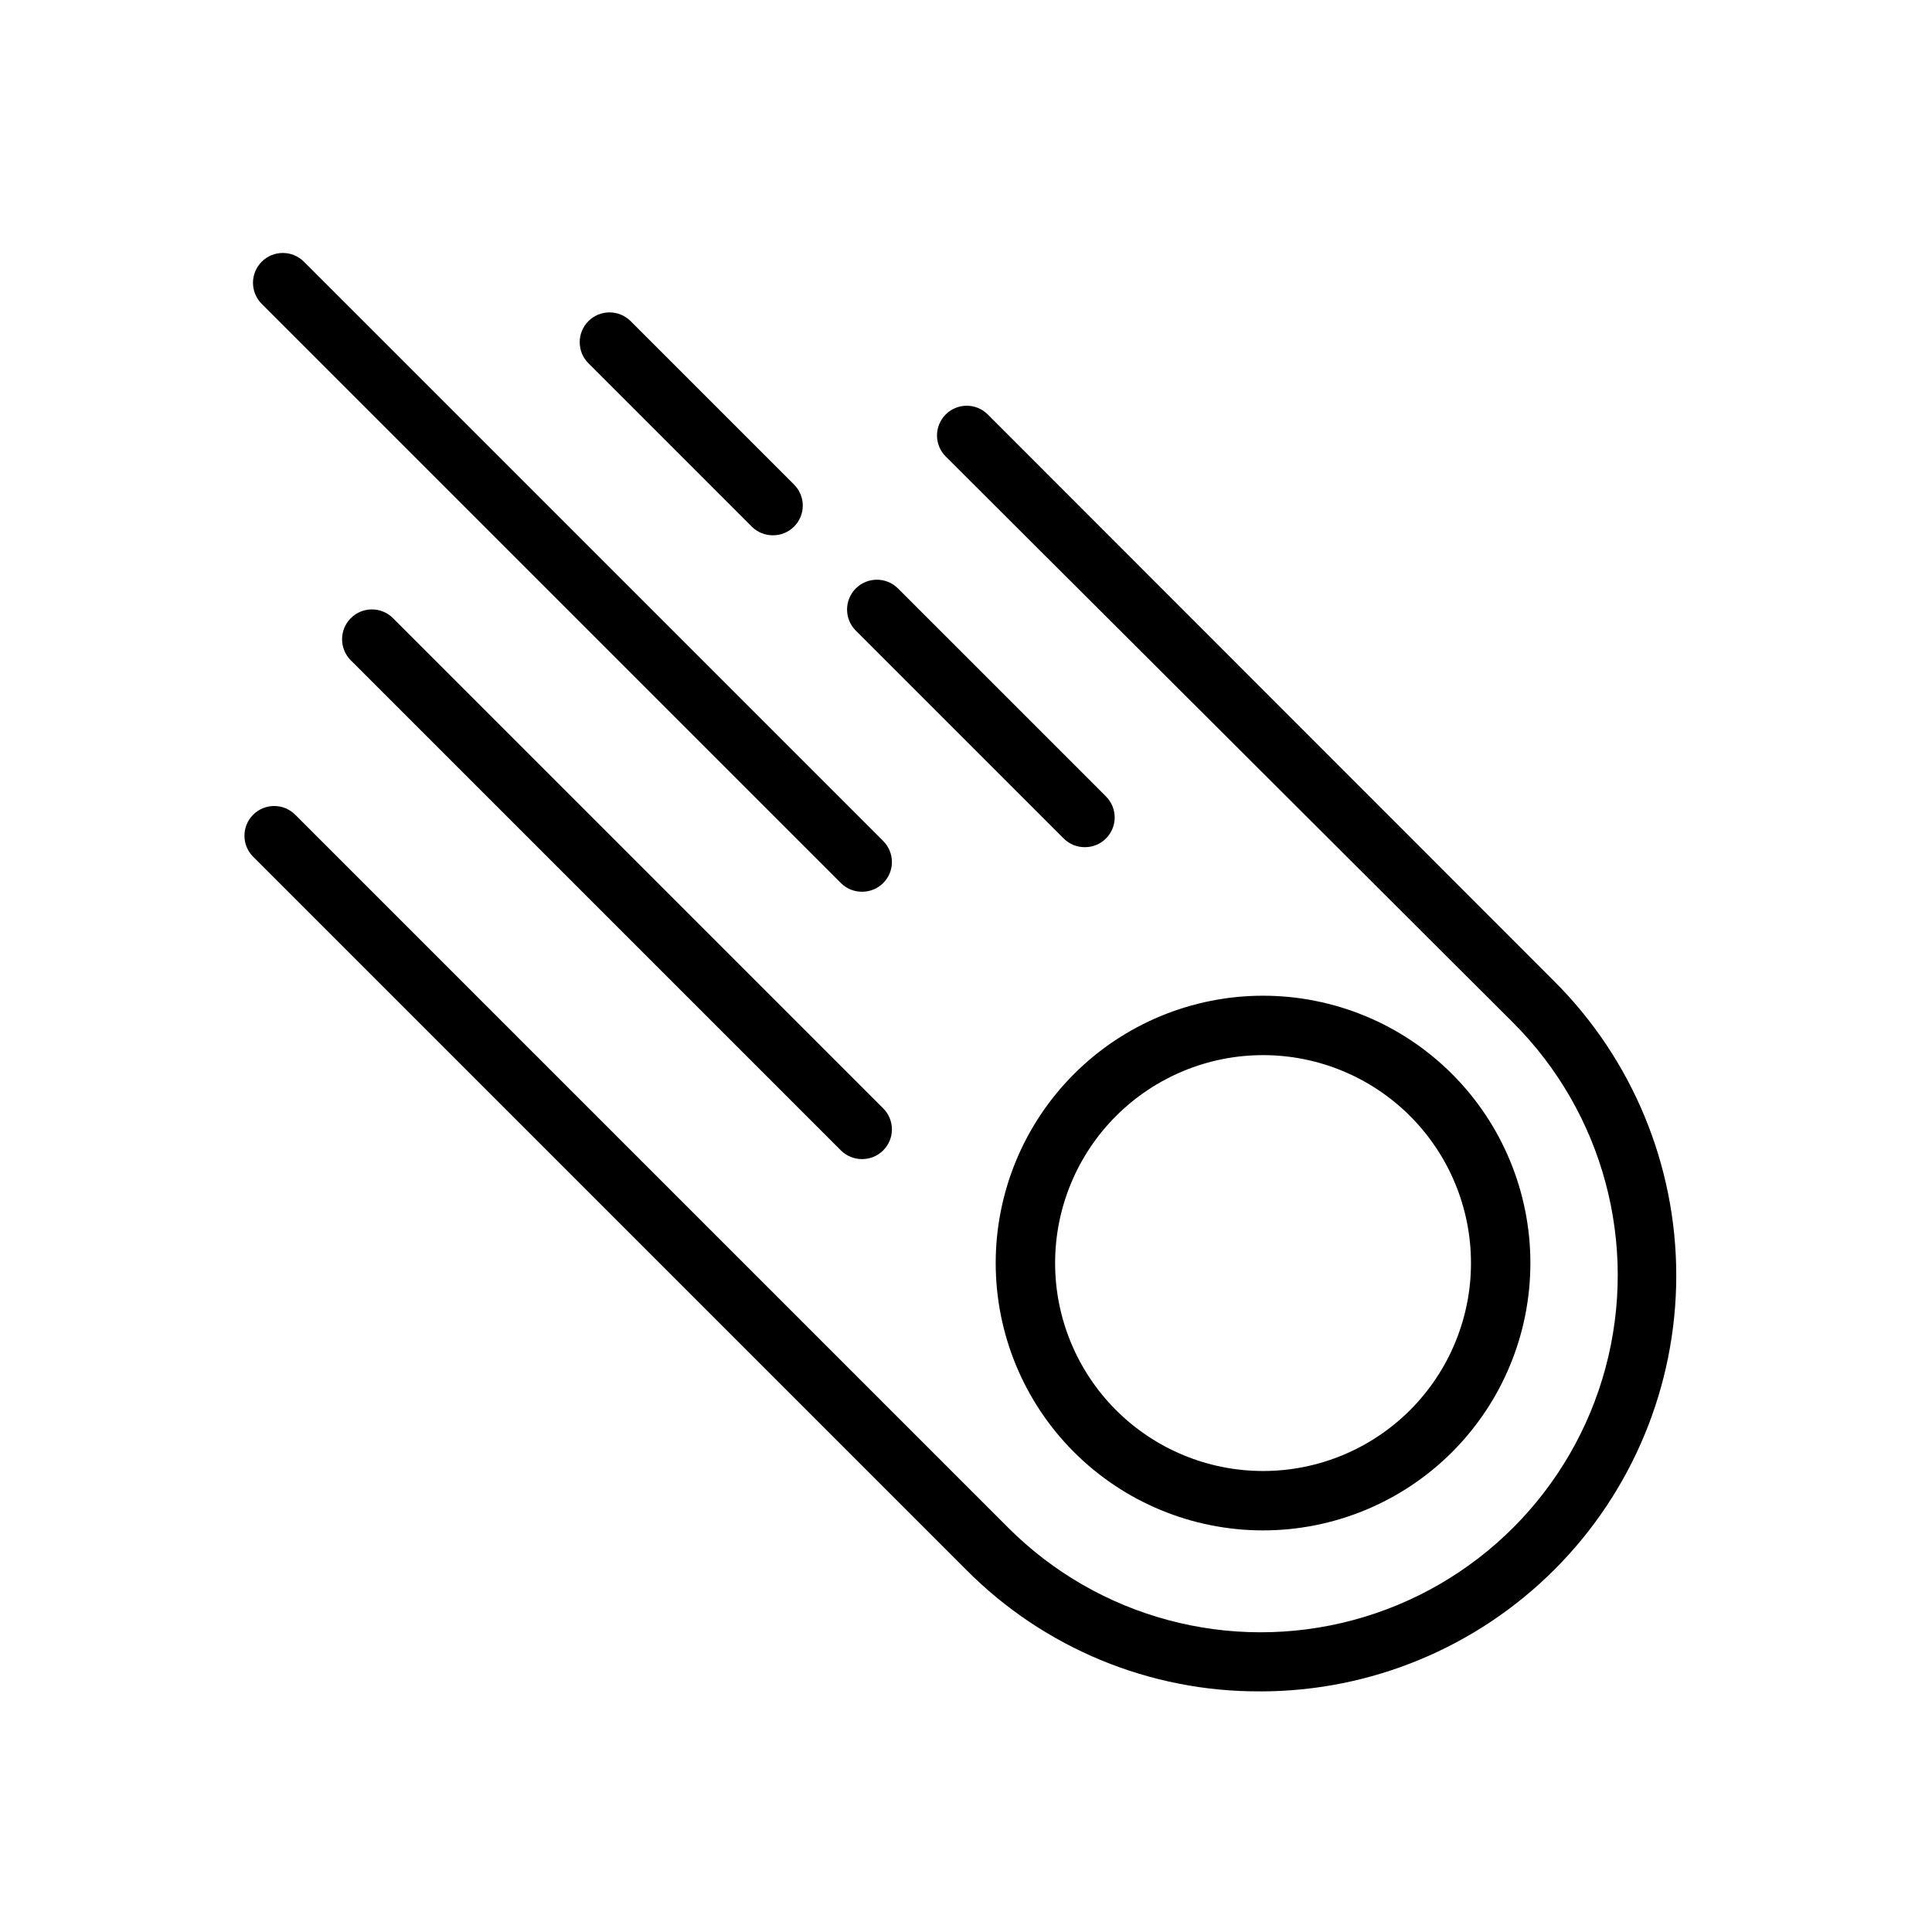
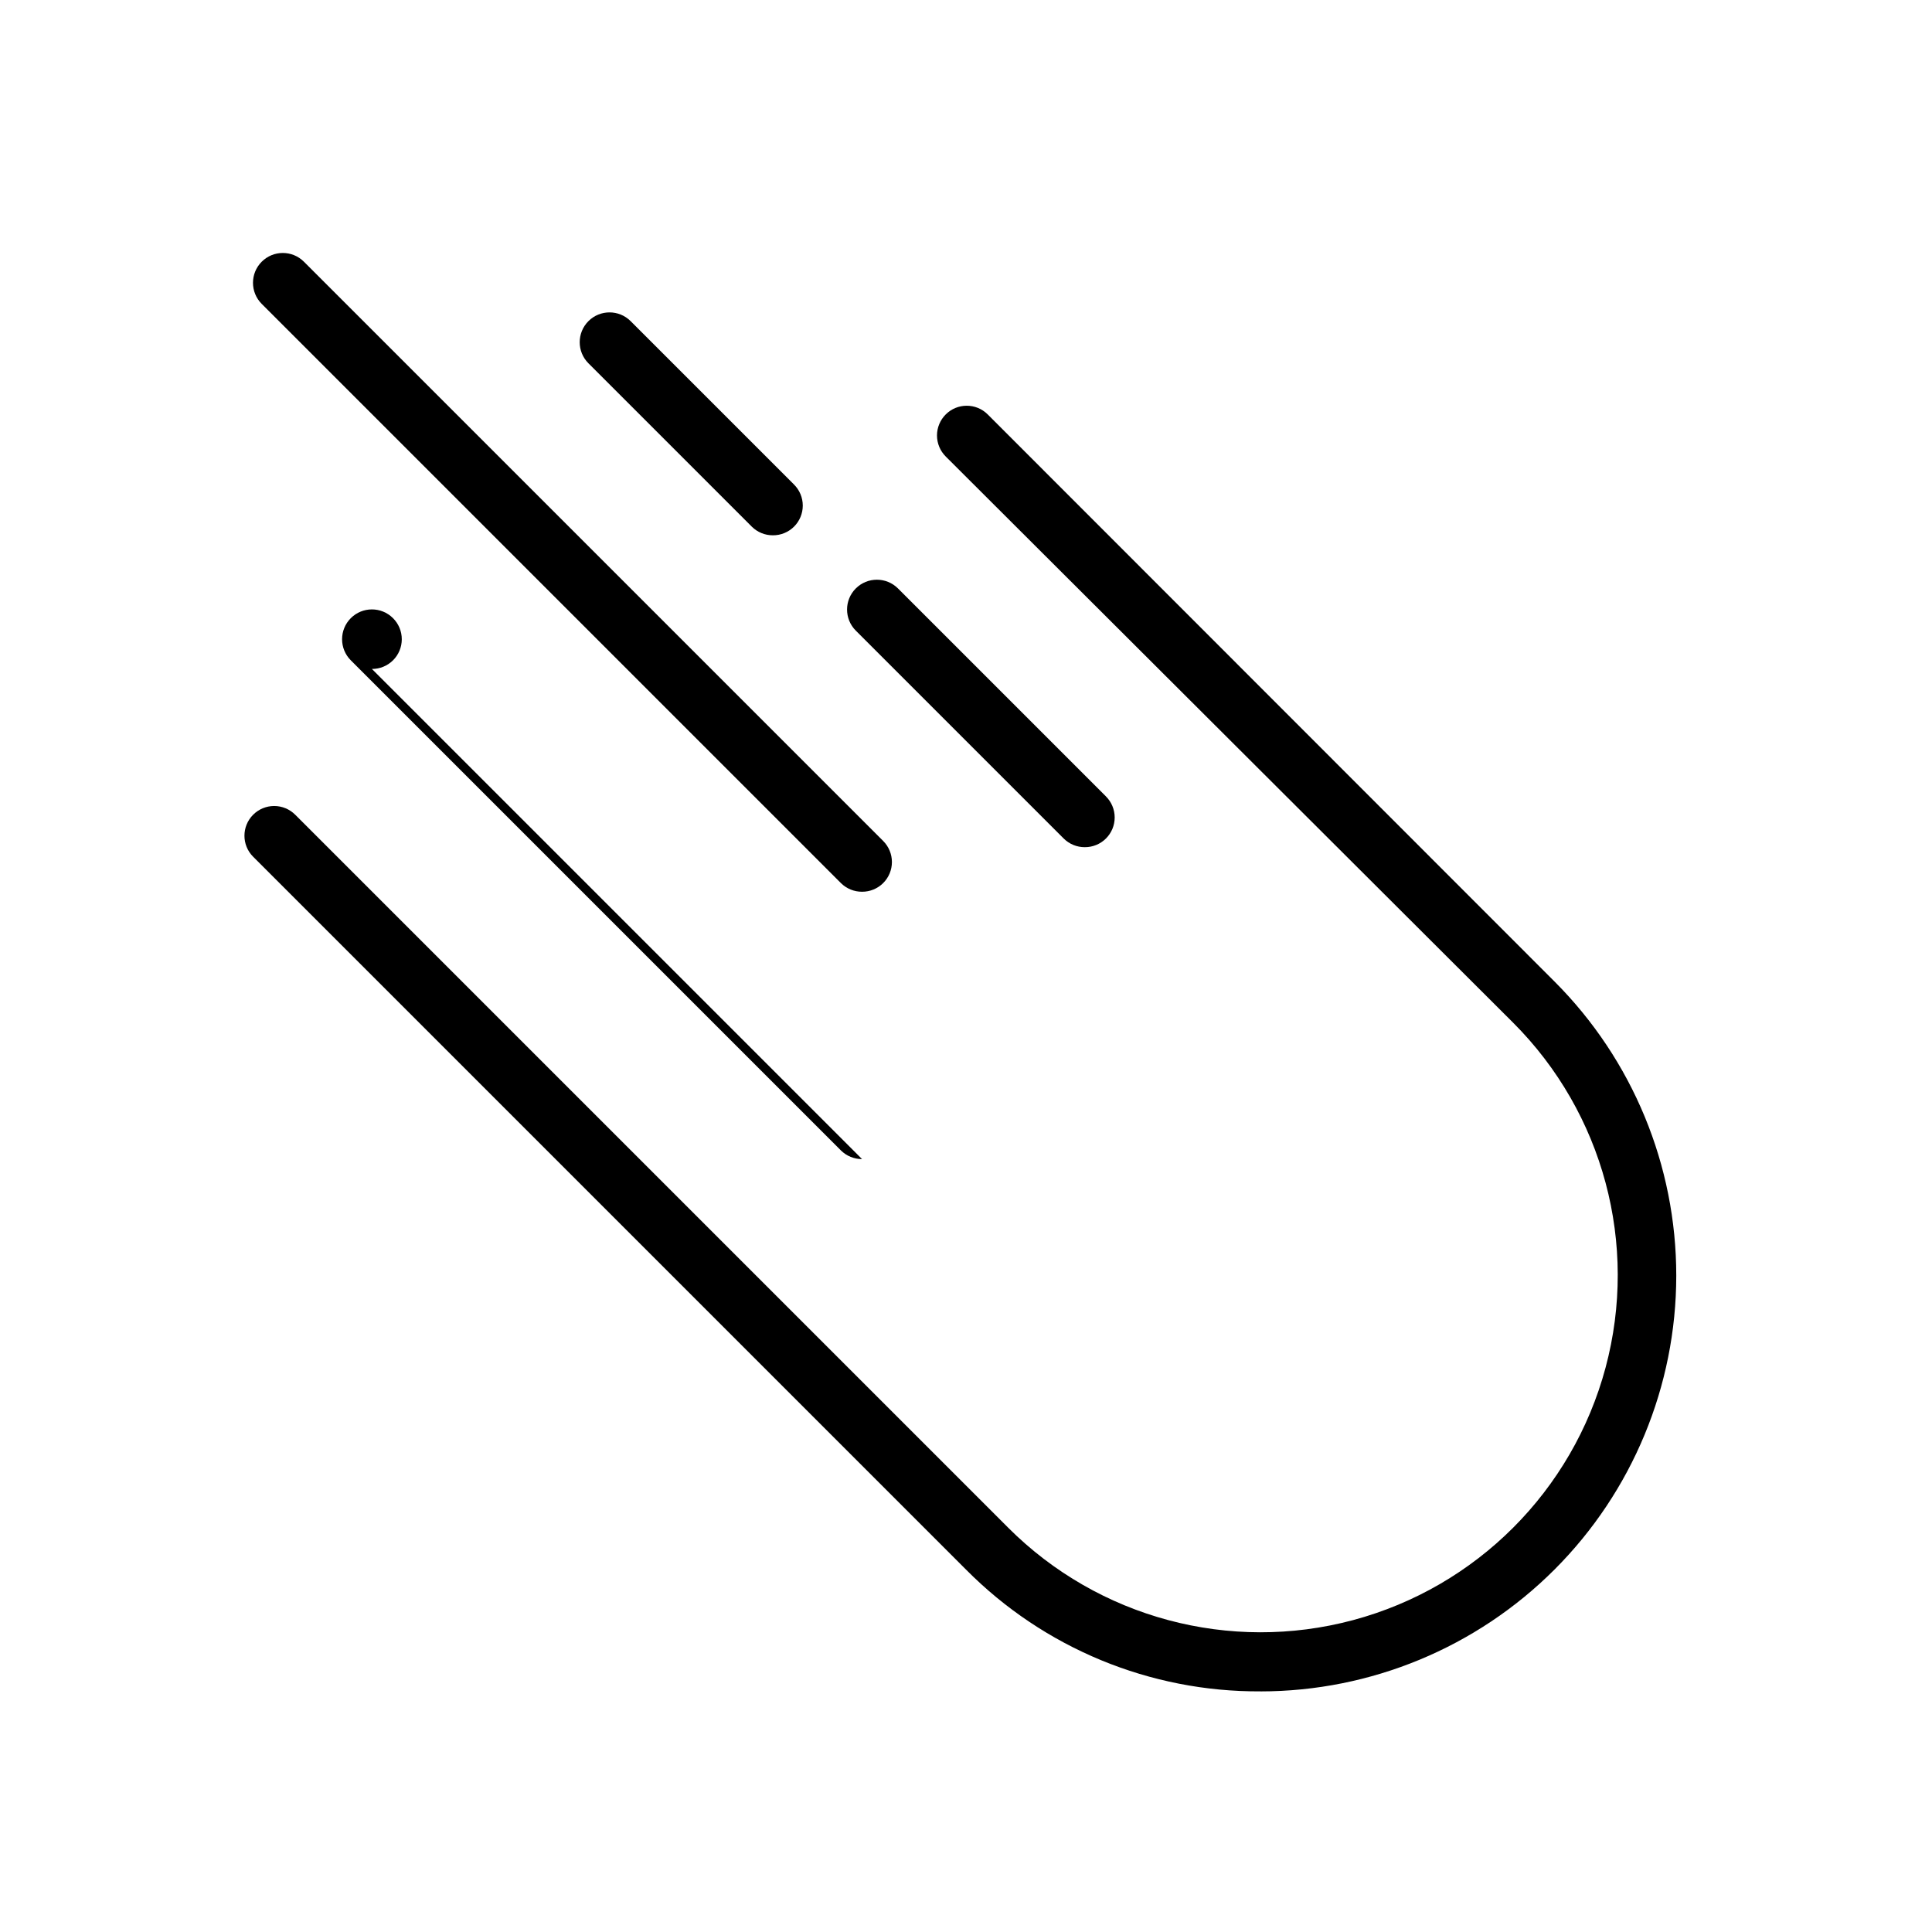
<svg xmlns="http://www.w3.org/2000/svg" fill="#000000" width="800px" height="800px" version="1.1" viewBox="144 144 512 512">
  <g>
-     <path d="m478.72 549.57c-18.789 0-36.812-7.465-50.098-20.75s-20.75-31.309-20.75-50.098 7.465-36.812 20.75-50.098 31.309-20.75 50.098-20.75 36.812 7.465 50.098 20.75 20.75 31.309 20.75 50.098-7.465 36.812-20.75 50.098-31.309 20.75-50.098 20.75zm0-125.95c-14.613 0-28.629 5.809-38.965 16.141-10.332 10.336-16.141 24.352-16.141 38.965s5.809 28.629 16.141 38.965c10.336 10.332 24.352 16.141 38.965 16.141s28.629-5.809 38.965-16.141c10.332-10.336 16.141-24.352 16.141-38.965s-5.809-28.629-16.141-38.965c-10.336-10.332-24.352-16.141-38.965-16.141z" />
    <path d="m478.09 592.23c-29.312 0.176-57.457-11.457-78.09-32.277l-188.93-188.93v0.004c-3.051-3.07-3.051-8.031 0-11.102 1.477-1.488 3.488-2.328 5.59-2.328 2.098 0 4.109 0.84 5.59 2.328l188.93 188.93h-0.004c23.906 23.906 58.75 33.242 91.406 24.492 32.652-8.75 58.16-34.258 66.91-66.914s-0.586-67.496-24.492-91.402l-150.36-150.04c-1.488-1.477-2.328-3.488-2.328-5.59 0-2.098 0.84-4.109 2.328-5.586 3.07-3.055 8.031-3.055 11.102 0l150.28 150.36c20.633 20.672 32.215 48.691 32.203 77.898-0.012 29.211-11.621 57.219-32.27 77.875-20.652 20.656-48.66 32.27-77.867 32.289z" />
-     <path d="m372.45 451.17c-2.09 0.012-4.102-0.812-5.59-2.285l-129.89-129.89c-3.086-3.086-3.086-8.094 0-11.18 3.086-3.086 8.09-3.086 11.18 0l129.89 129.89v0.004c1.492 1.477 2.328 3.488 2.328 5.586 0 2.102-0.836 4.113-2.328 5.59-1.484 1.473-3.496 2.297-5.59 2.285z" />
+     <path d="m372.45 451.17c-2.09 0.012-4.102-0.812-5.59-2.285l-129.89-129.89c-3.086-3.086-3.086-8.094 0-11.18 3.086-3.086 8.09-3.086 11.18 0v0.004c1.492 1.477 2.328 3.488 2.328 5.586 0 2.102-0.836 4.113-2.328 5.59-1.484 1.473-3.496 2.297-5.59 2.285z" />
    <path d="m372.45 380.32c-2.09 0.012-4.102-0.812-5.59-2.285l-153.5-153.5c-3.086-3.086-3.086-8.09 0-11.18 3.09-3.086 8.094-3.086 11.18 0l153.5 153.5c1.492 1.48 2.328 3.492 2.328 5.59 0 2.102-0.836 4.113-2.328 5.59-1.484 1.473-3.496 2.297-5.59 2.285z" />
    <path d="m431.49 368.51c-2.094 0.012-4.106-0.812-5.59-2.285l-55.105-55.105v0.004c-3.086-3.09-3.086-8.094 0-11.18 3.086-3.086 8.094-3.086 11.18 0l55.105 55.105h-0.004c1.492 1.477 2.328 3.488 2.328 5.586 0 2.102-0.836 4.113-2.328 5.59-1.484 1.473-3.496 2.297-5.586 2.285z" />
    <path d="m348.83 285.86c-2.094 0.012-4.106-0.812-5.59-2.285l-43.297-43.297c-3.086-3.086-3.086-8.09 0-11.176 3.086-3.086 8.09-3.086 11.18 0l43.297 43.297h-0.004c1.492 1.477 2.328 3.488 2.328 5.586 0 2.102-0.836 4.113-2.328 5.59-1.484 1.473-3.496 2.297-5.586 2.285z" />
  </g>
</svg>